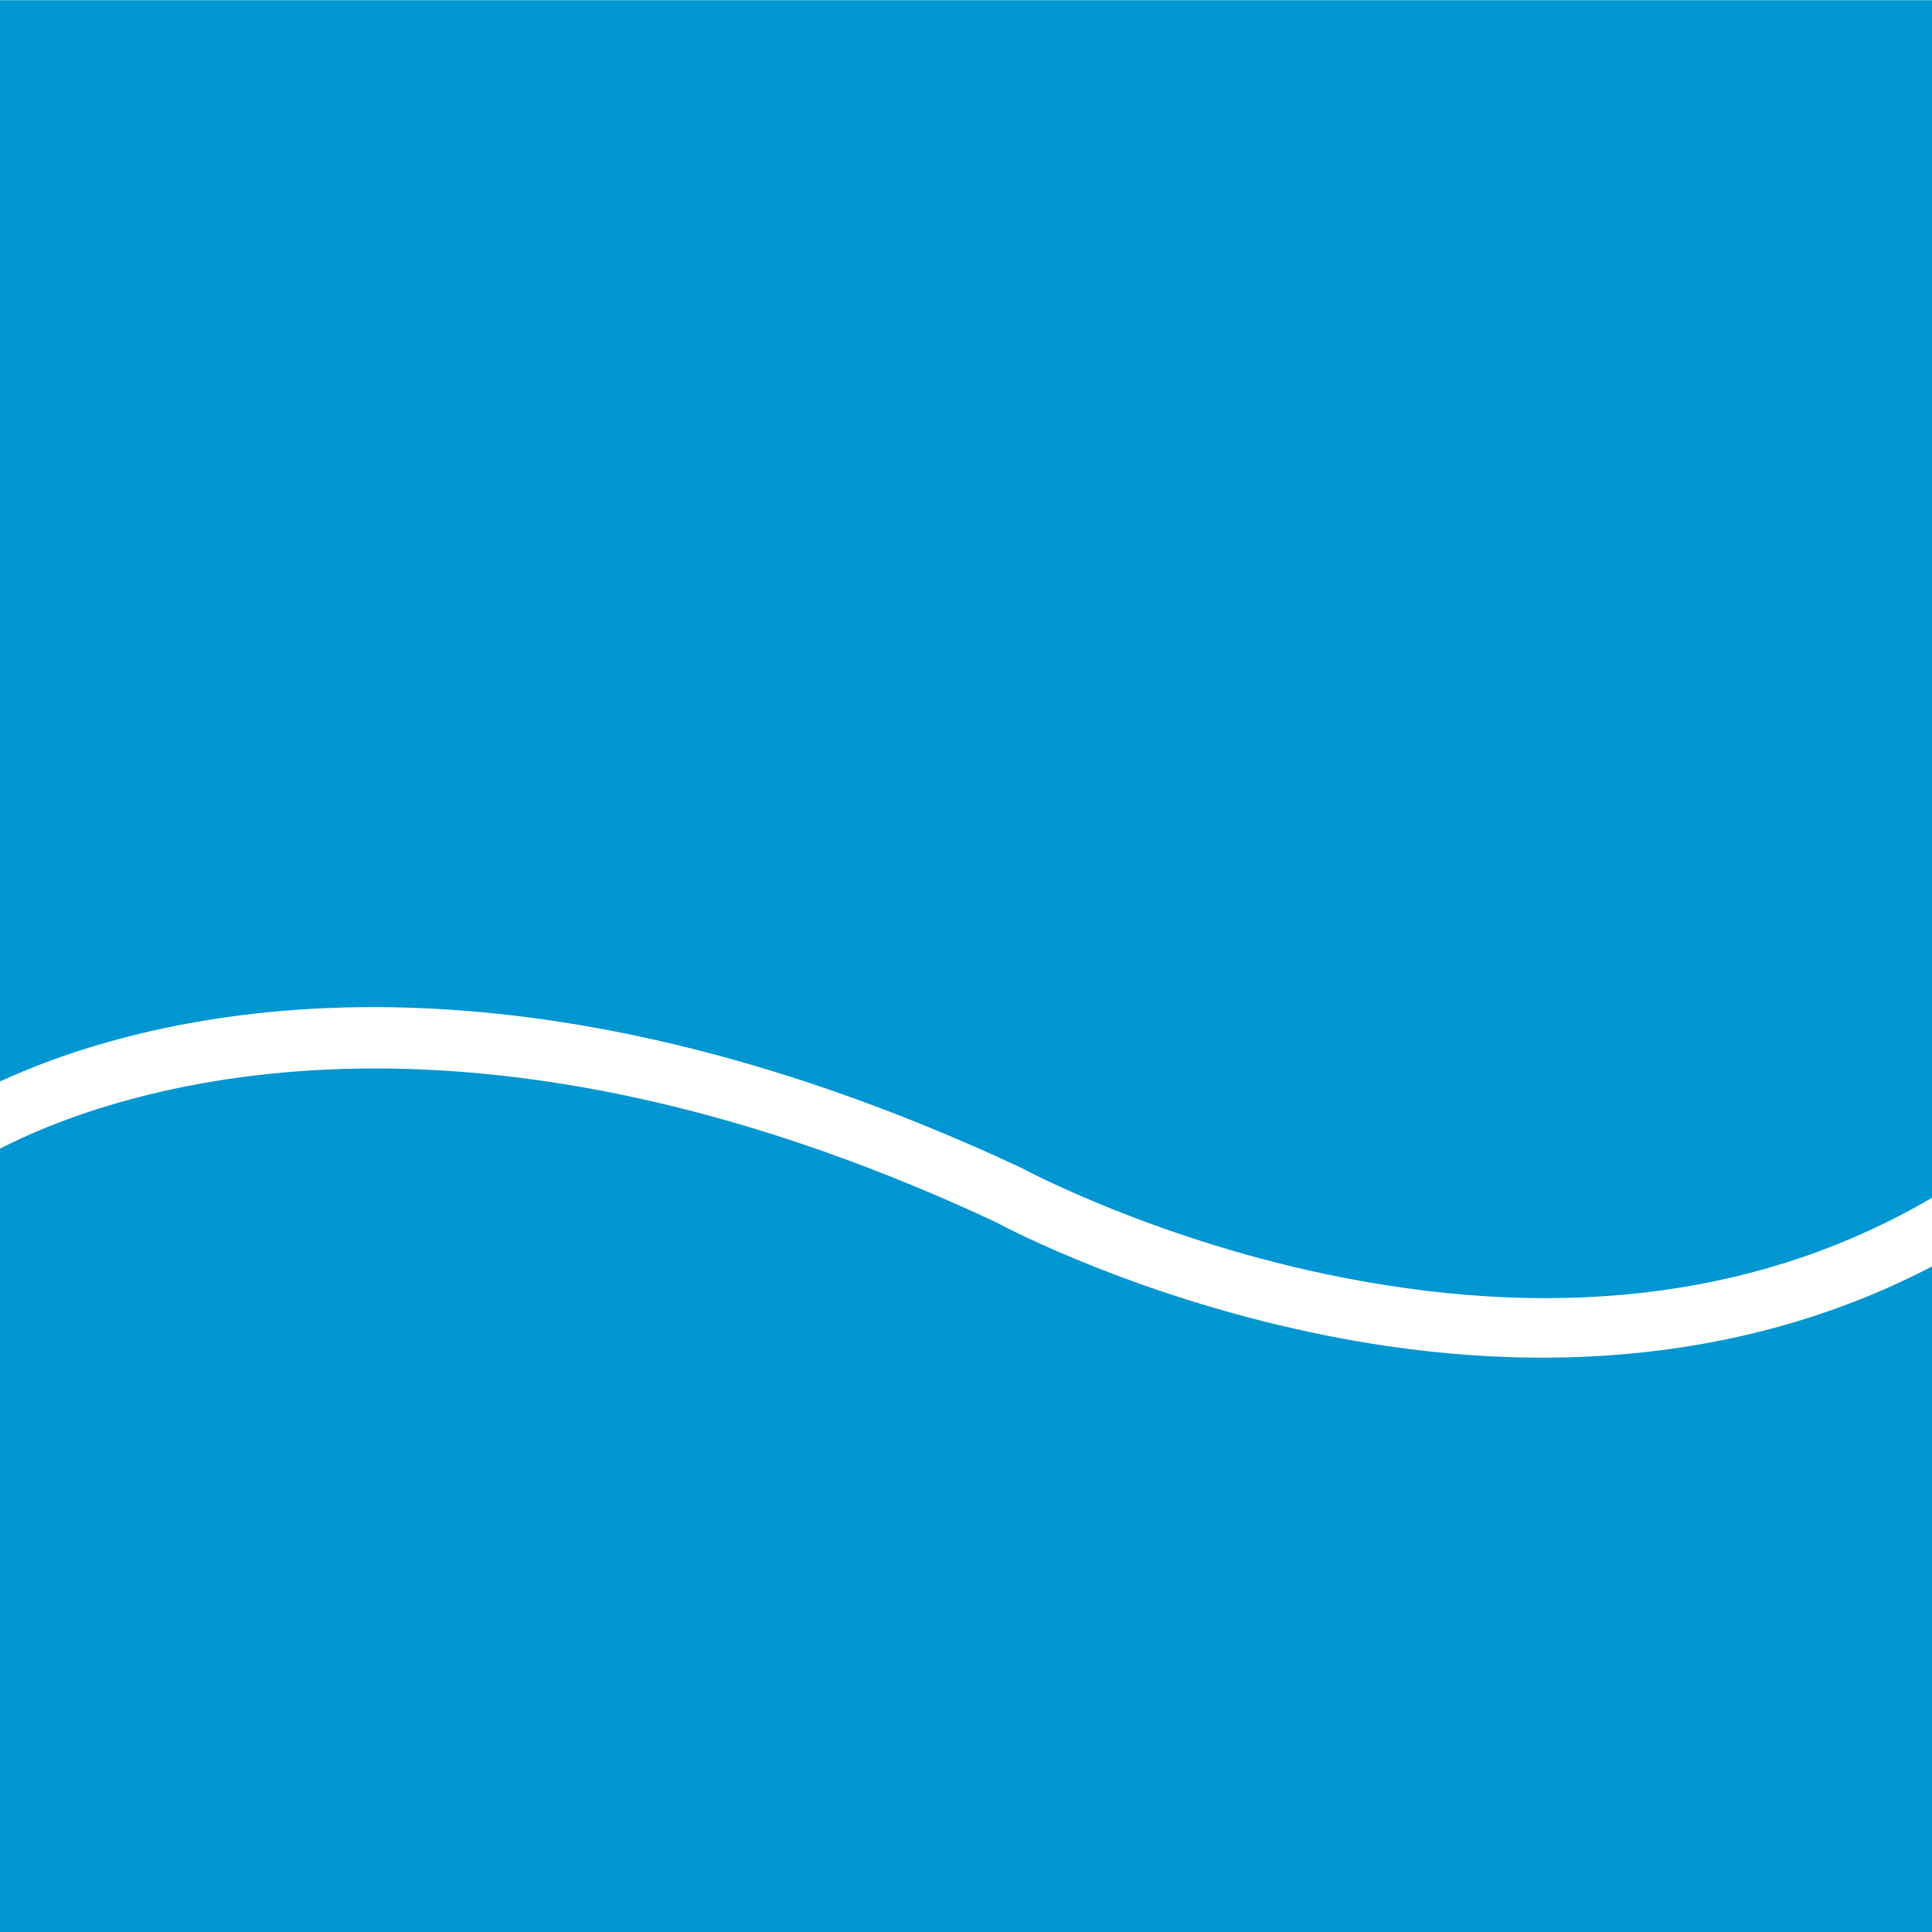
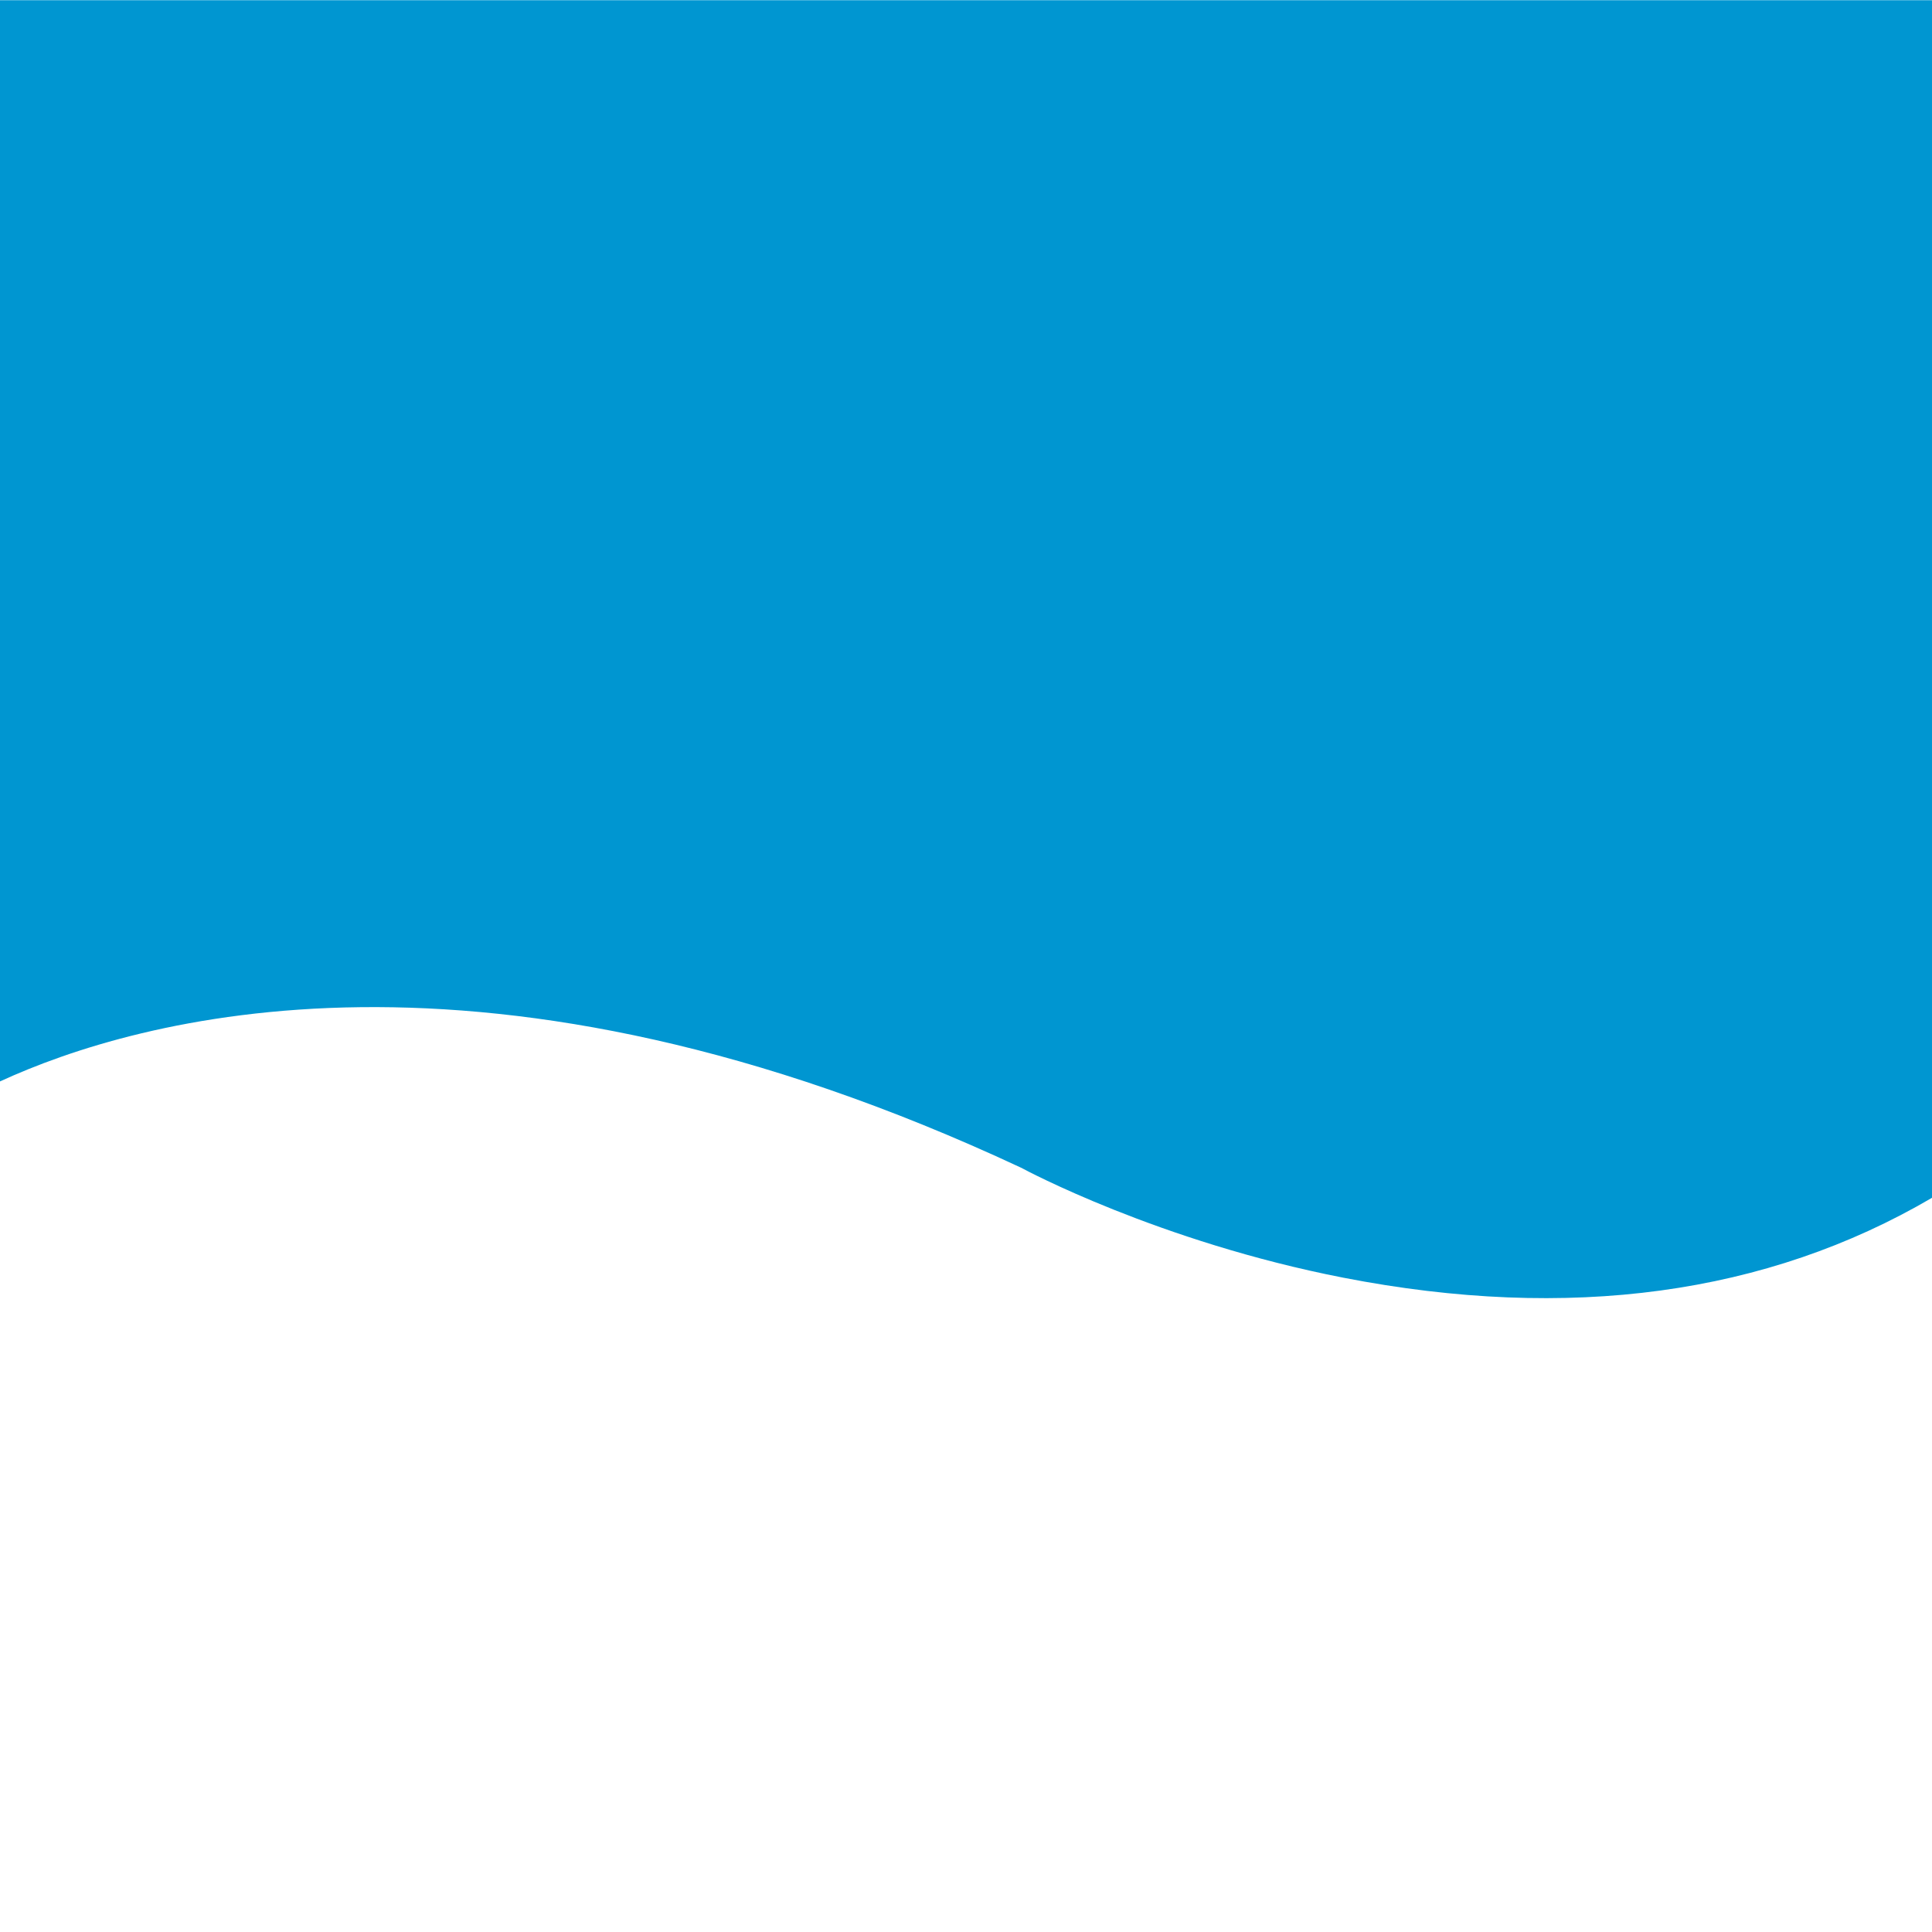
<svg xmlns="http://www.w3.org/2000/svg" version="1.1" width="90" height="90">
  <rect width="100%" height="100%" fill="#333333" stroke="none" />
  <svg width="90" height="90" viewBox="0 0 90 90" fill="none">
    <rect width="90" height="90" fill="white" />
    <path d="M47.556 54.392L47.633 54.431C47.695 54.465 53.976 57.845 62.582 59.521C73.096 61.568 82.302 60.309 90 55.798V0.009H0V50.377C6.334 47.462 22.602 42.73 47.556 54.392Z" fill="#0096D1" />
-     <path d="M71.85 63.245C68.662 63.245 65.358 62.914 61.964 62.248C53.225 60.533 46.949 57.236 46.336 56.907C20.642 44.914 4.577 51.143 0 53.509V90.009H90V58.995C84.608 61.813 78.479 63.244 71.85 63.245Z" fill="#0096D1" />
  </svg>
  <style>@media (prefers-color-scheme: light) { :root { filter: none; } }
@media (prefers-color-scheme: dark) { :root { filter: none; } }
</style>
</svg>